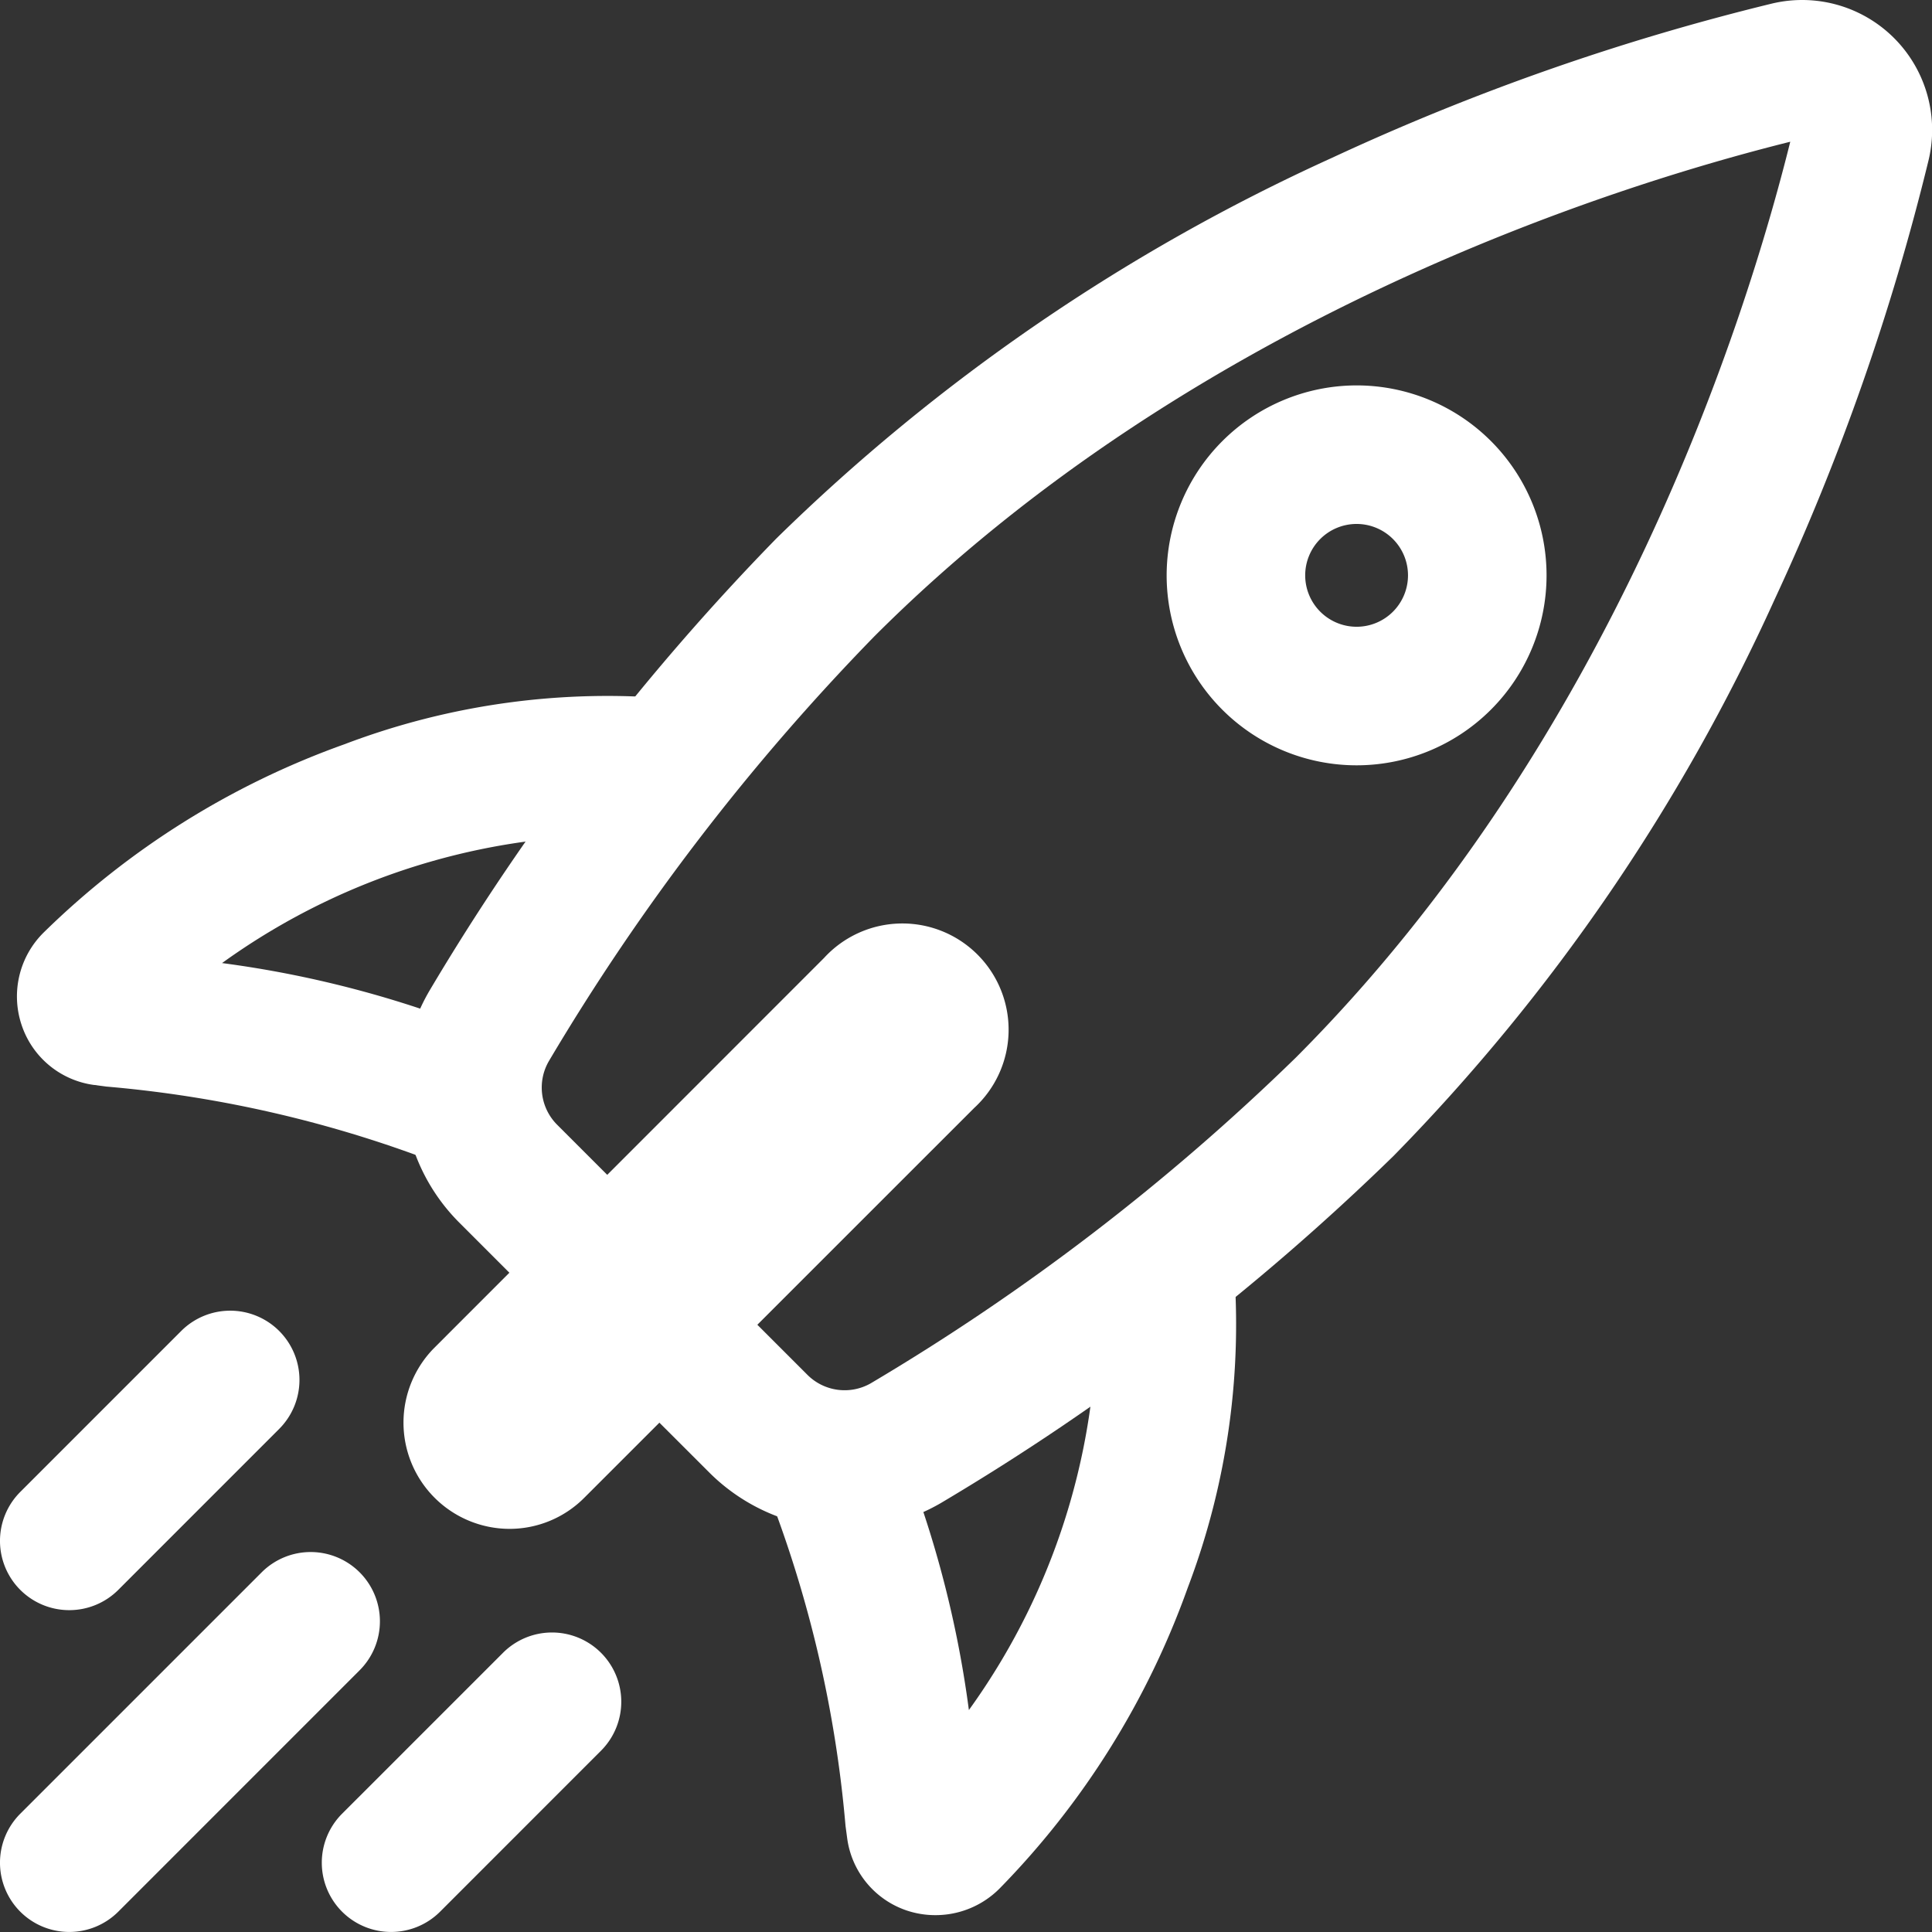
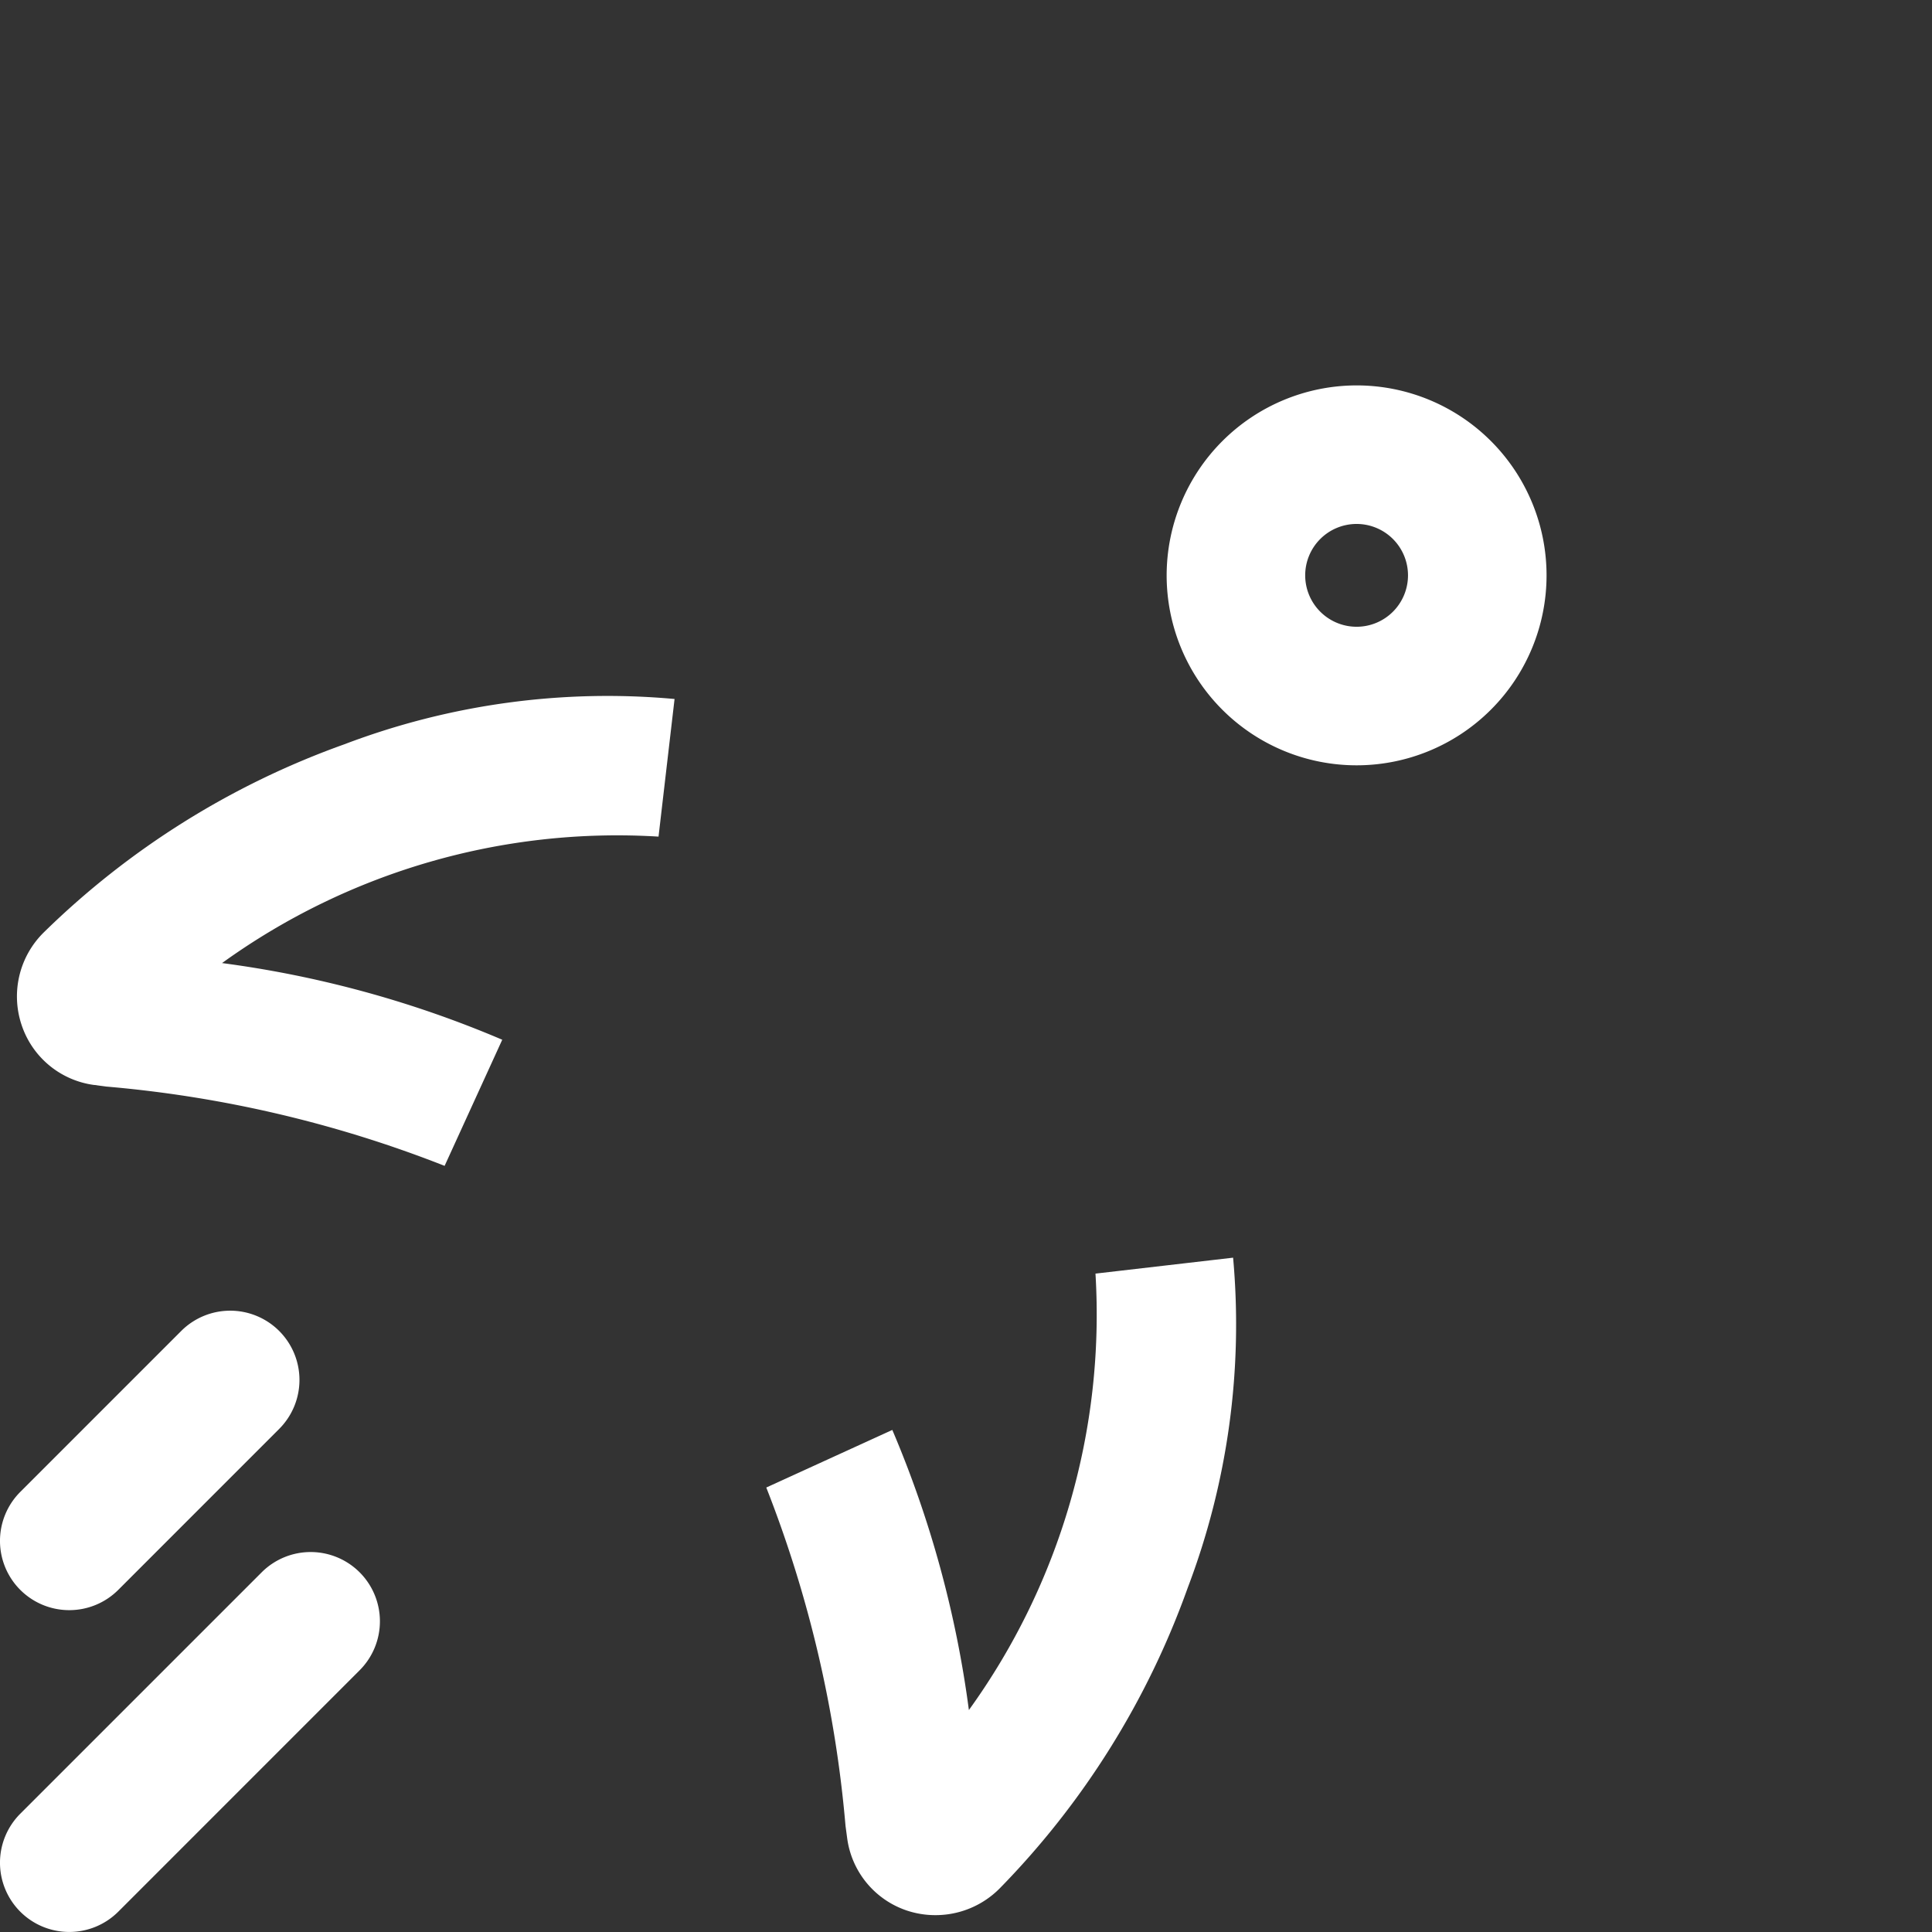
<svg xmlns="http://www.w3.org/2000/svg" width="41.833" height="41.833" viewBox="0 0 41.833 41.833">
  <rect x="0" y="0" width="41.833" height="41.833" fill="#333333" stroke="none" />
  <g id="prcs-ico9" transform="translate(1.5 1.5)">
    <g id="Group_47166" data-name="Group 47166" transform="translate(0)">
      <path id="Line_7" data-name="Line 7" d="M0,4.984a1.5,1.5,0,0,1-1.061-.439,1.5,1.5,0,0,1,0-2.121L2.424-1.061a1.5,1.5,0,0,1,2.121,0,1.5,1.5,0,0,1,0,2.121L1.061,4.545A1.5,1.5,0,0,1,0,4.984Z" transform="translate(0 28.38)" fill="#fff" />
      <path id="Line_8" data-name="Line 8" d="M0,6.726a1.5,1.5,0,0,1-1.061-.439,1.5,1.5,0,0,1,0-2.121L4.166-1.061a1.5,1.5,0,0,1,2.121,0,1.5,1.5,0,0,1,0,2.121L1.061,6.287A1.5,1.5,0,0,1,0,6.726Z" transform="translate(0 33.606)" fill="#fff" />
-       <path id="Line_9" data-name="Line 9" d="M0,4.984a1.5,1.5,0,0,1-1.061-.439,1.5,1.5,0,0,1,0-2.121L2.424-1.061a1.5,1.5,0,0,1,2.121,0,1.5,1.5,0,0,1,0,2.121L1.061,4.545A1.5,1.5,0,0,1,0,4.984Z" transform="translate(6.968 35.348)" fill="#fff" />
      <path id="Path_40161" data-name="Path 40161" d="M8.76,18.691a26.091,26.091,0,0,0-7.327-1.717l-.26-.035H1.166A1.921,1.921,0,0,1-.4,15.638a1.944,1.944,0,0,1,.479-2h0A17.891,17.891,0,0,1,6.589,9.563a16.034,16.034,0,0,1,7.15-.981l-.347,2.98A14.62,14.62,0,0,0,3.941,14.3a23.186,23.186,0,0,1,6.067,1.66Z" transform="translate(-0.633 5.053)" fill="#fff" />
      <path id="Path_40162" data-name="Path 40162" d="M12.923,30.553a1.95,1.95,0,0,1-.624-.1,1.918,1.918,0,0,1-1.292-1.571l-.035-.26a26.142,26.142,0,0,0-1.716-7.328l2.729-1.247a23.225,23.225,0,0,1,1.658,6.065,14.632,14.632,0,0,0,2.741-9.45l2.98-.345a16.047,16.047,0,0,1-.983,7.149,17.9,17.9,0,0,1-4.073,6.51A1.956,1.956,0,0,1,12.923,30.553Z" transform="translate(5.836 9.415)" fill="#fff" />
      <path id="Ellipse_69" data-name="Ellipse 69" d="M2.613-1.5A4.113,4.113,0,1,1-1.5,2.613,4.118,4.118,0,0,1,2.613-1.5Zm0,5.226A1.113,1.113,0,1,0,1.5,2.613,1.114,1.114,0,0,0,2.613,3.726Z" transform="translate(25.261 8.345)" fill="#fff" />
-       <path id="Path_40163" data-name="Path 40163" d="M14.068,32.6a4.161,4.161,0,0,1-2.944-1.222L8.987,29.243l2.121-2.121,2.137,2.137a1.14,1.14,0,0,0,1.379.193,48.871,48.871,0,0,0,9.2-7.048C30.7,15.522,33.57,6.449,34.535,2.568,30.653,3.535,21.578,6.4,14.7,13.281a48.829,48.829,0,0,0-7.048,9.2,1.139,1.139,0,0,0,.191,1.38l2.137,2.137L7.859,28.116,5.722,25.978a4.139,4.139,0,0,1-.658-5.017,52.053,52.053,0,0,1,7.515-9.8A41.919,41.919,0,0,1,24.62,2.913,51.434,51.434,0,0,1,34.127-.421a2.814,2.814,0,0,1,3.4,3.4,51.337,51.337,0,0,1-3.333,9.505,41.914,41.914,0,0,1-8.246,12.041,52.1,52.1,0,0,1-9.8,7.516A4.094,4.094,0,0,1,14.068,32.6Z" transform="translate(2.729 -0.999)" fill="#fff" />
-       <path id="Path_40164" data-name="Path 40164" d="M6.8,24.535a2.3,2.3,0,0,1-1.624-3.921l8.439-8.442a2.3,2.3,0,1,1,3.246,3.253L8.422,23.862A2.282,2.282,0,0,1,6.8,24.535Z" transform="translate(2.729 7.069)" fill="#fff" />
    </g>
  </g>
</svg>